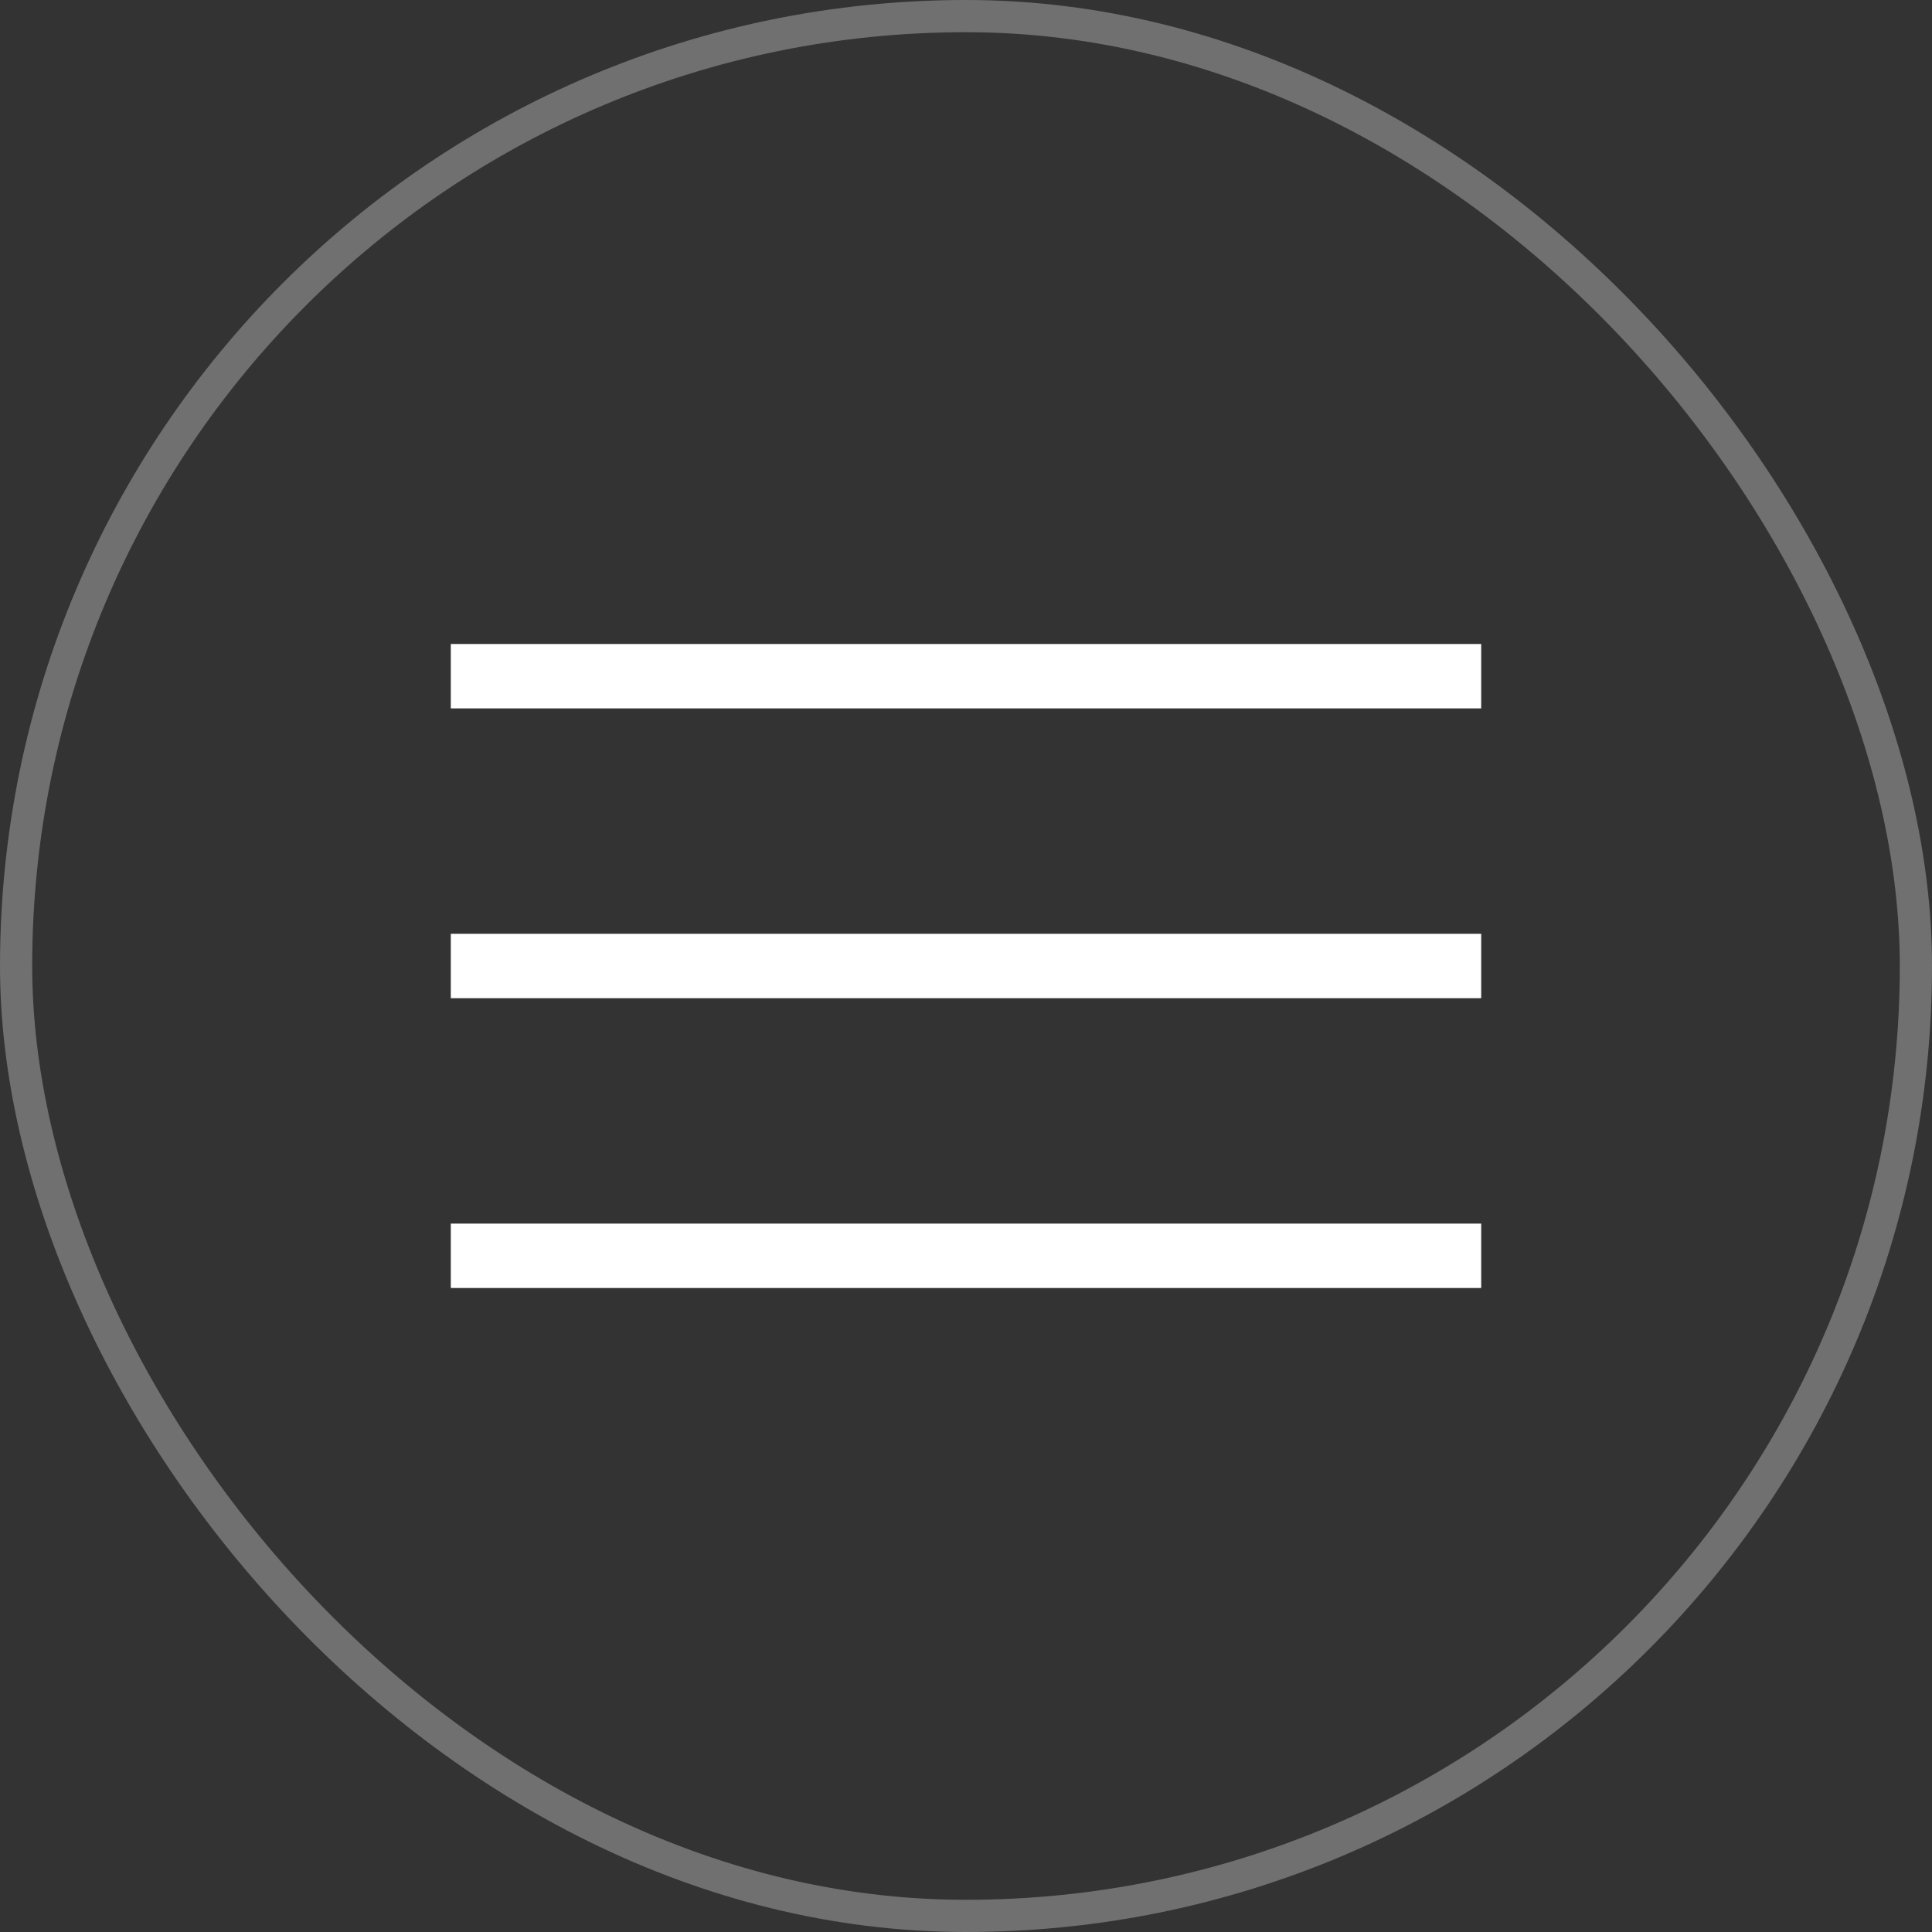
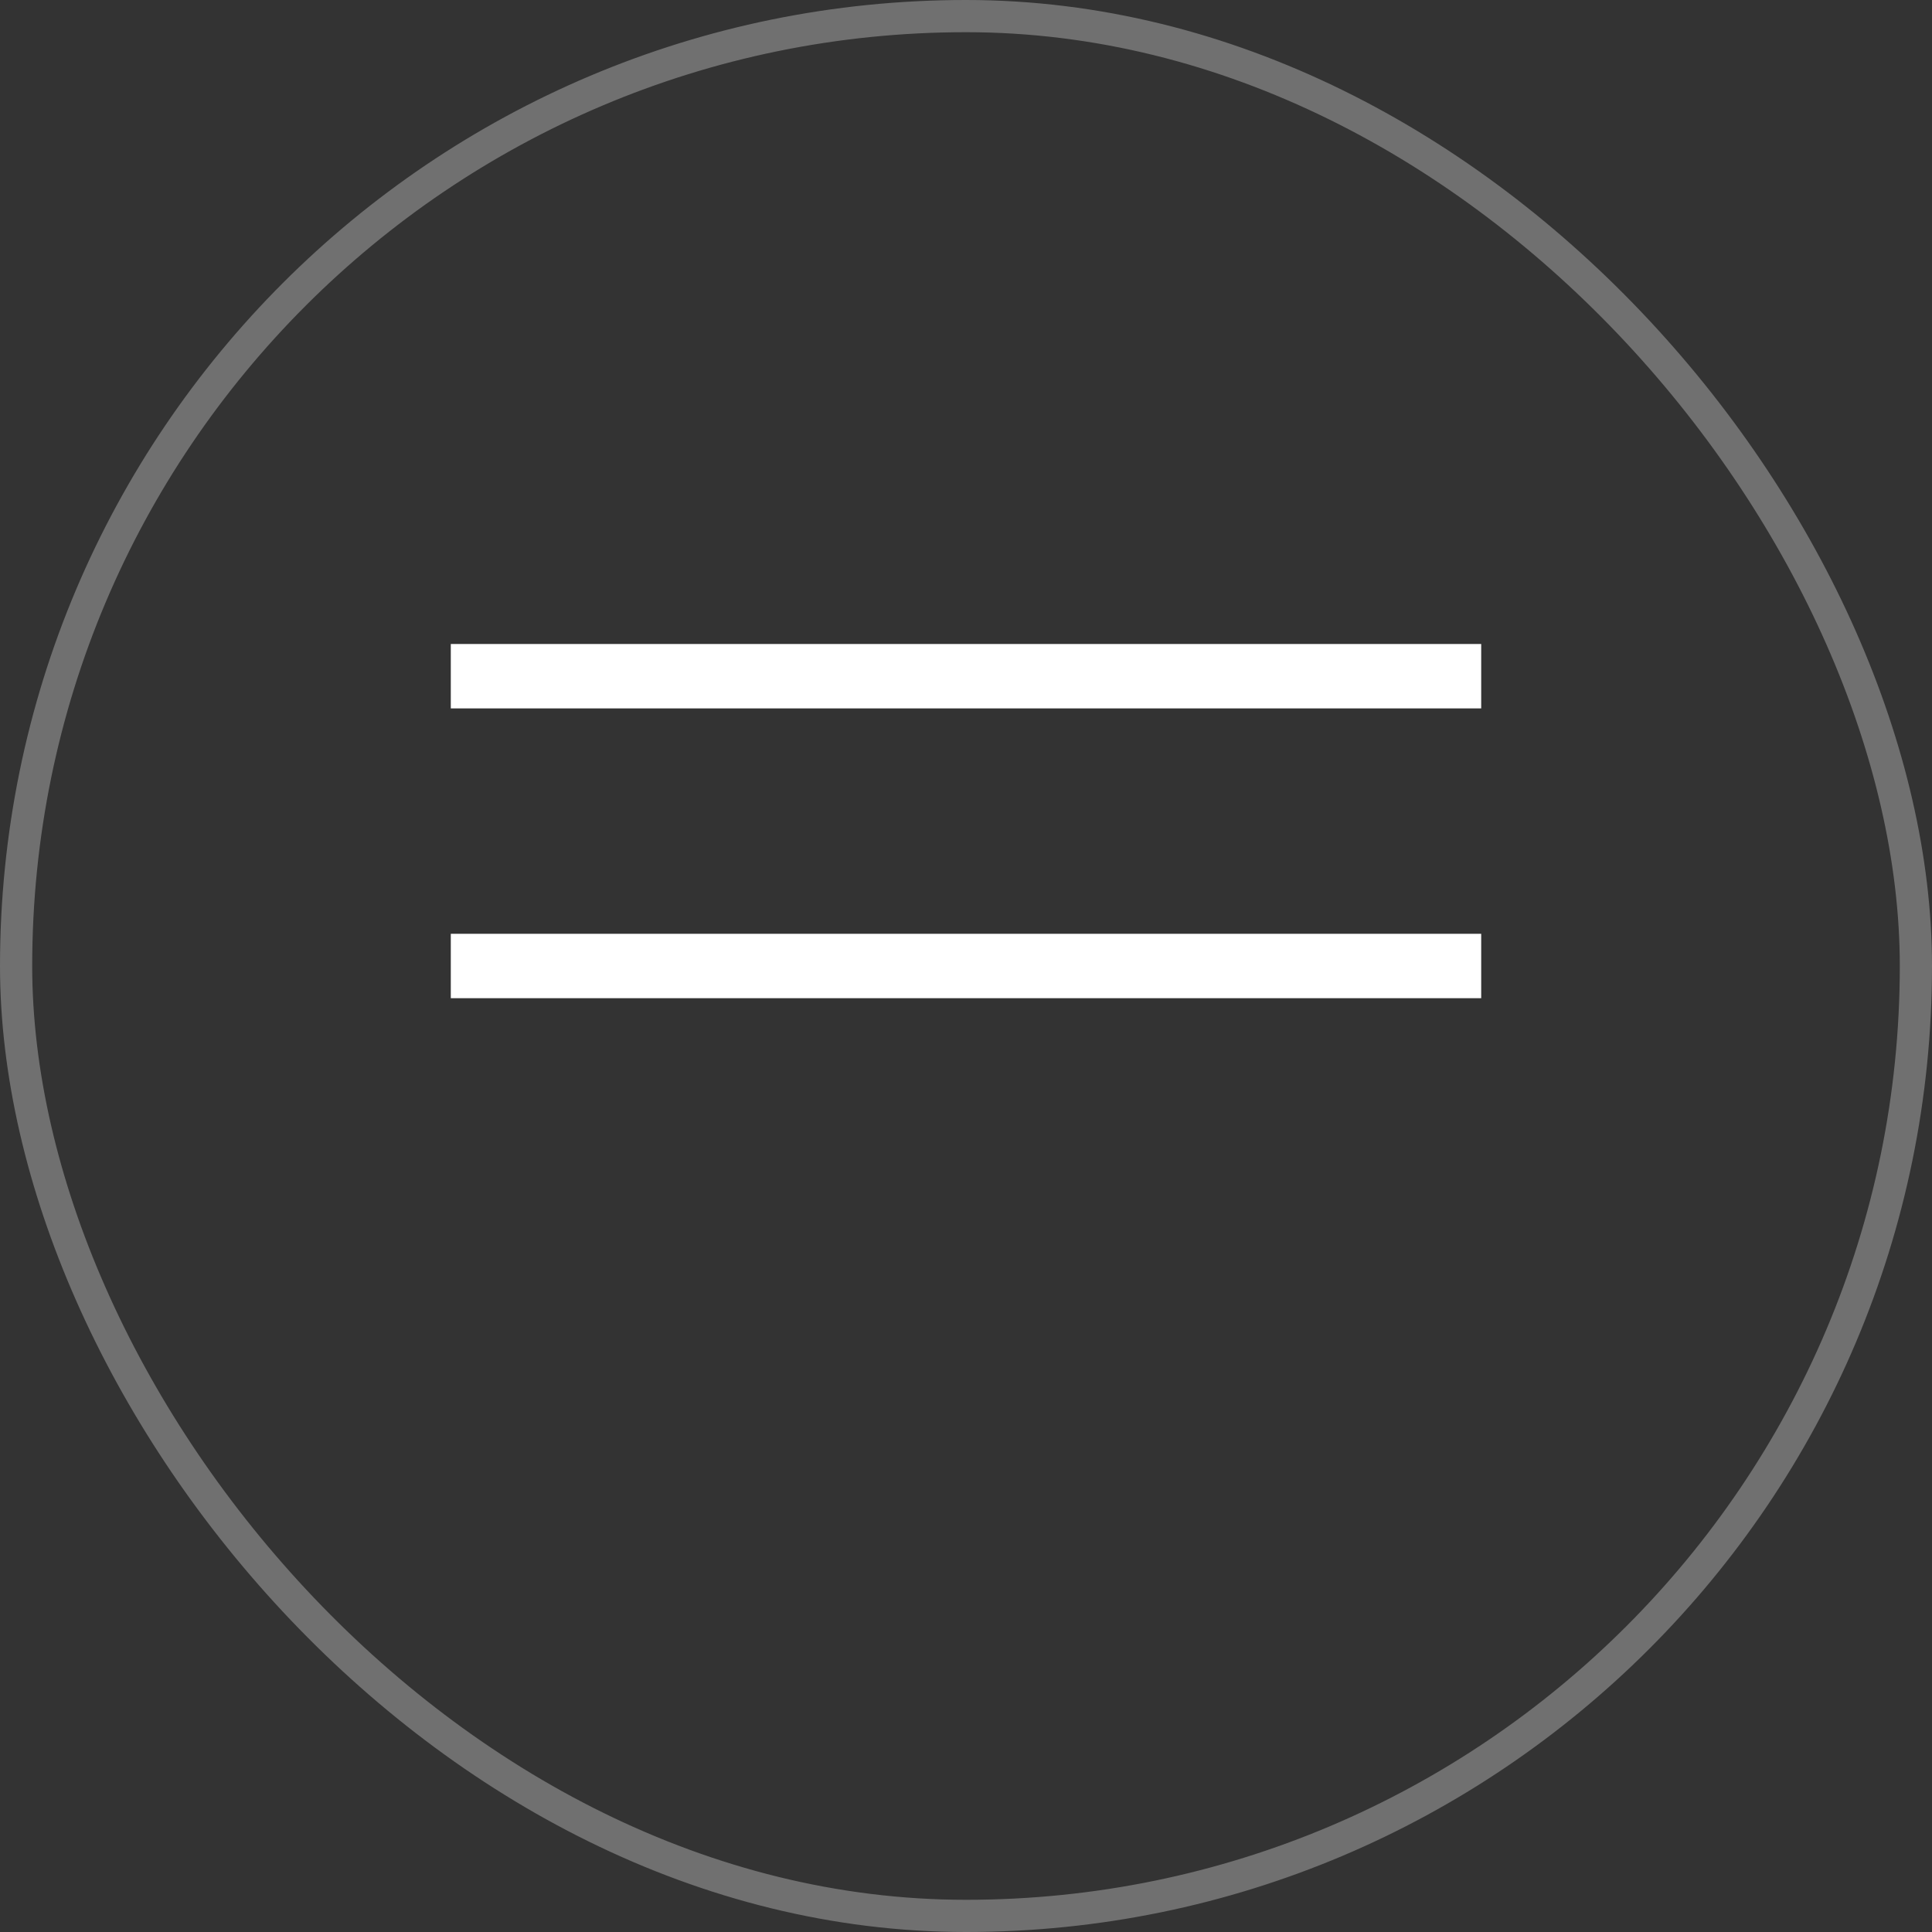
<svg xmlns="http://www.w3.org/2000/svg" width="60" height="60" viewBox="0 0 60 60" fill="none">
  <rect x="0" y="0" width="60" height="60" fill="#333333" stroke="none" />
  <rect x="0.5" y="0.5" width="59" height="59" rx="29.5" stroke="white" stroke-opacity="0.3" />
  <rect x="14" y="29" width="32" height="2" fill="white" />
  <rect x="14" y="20" width="32" height="2" fill="white" />
-   <rect x="14" y="38" width="32" height="2" fill="white" />
</svg>